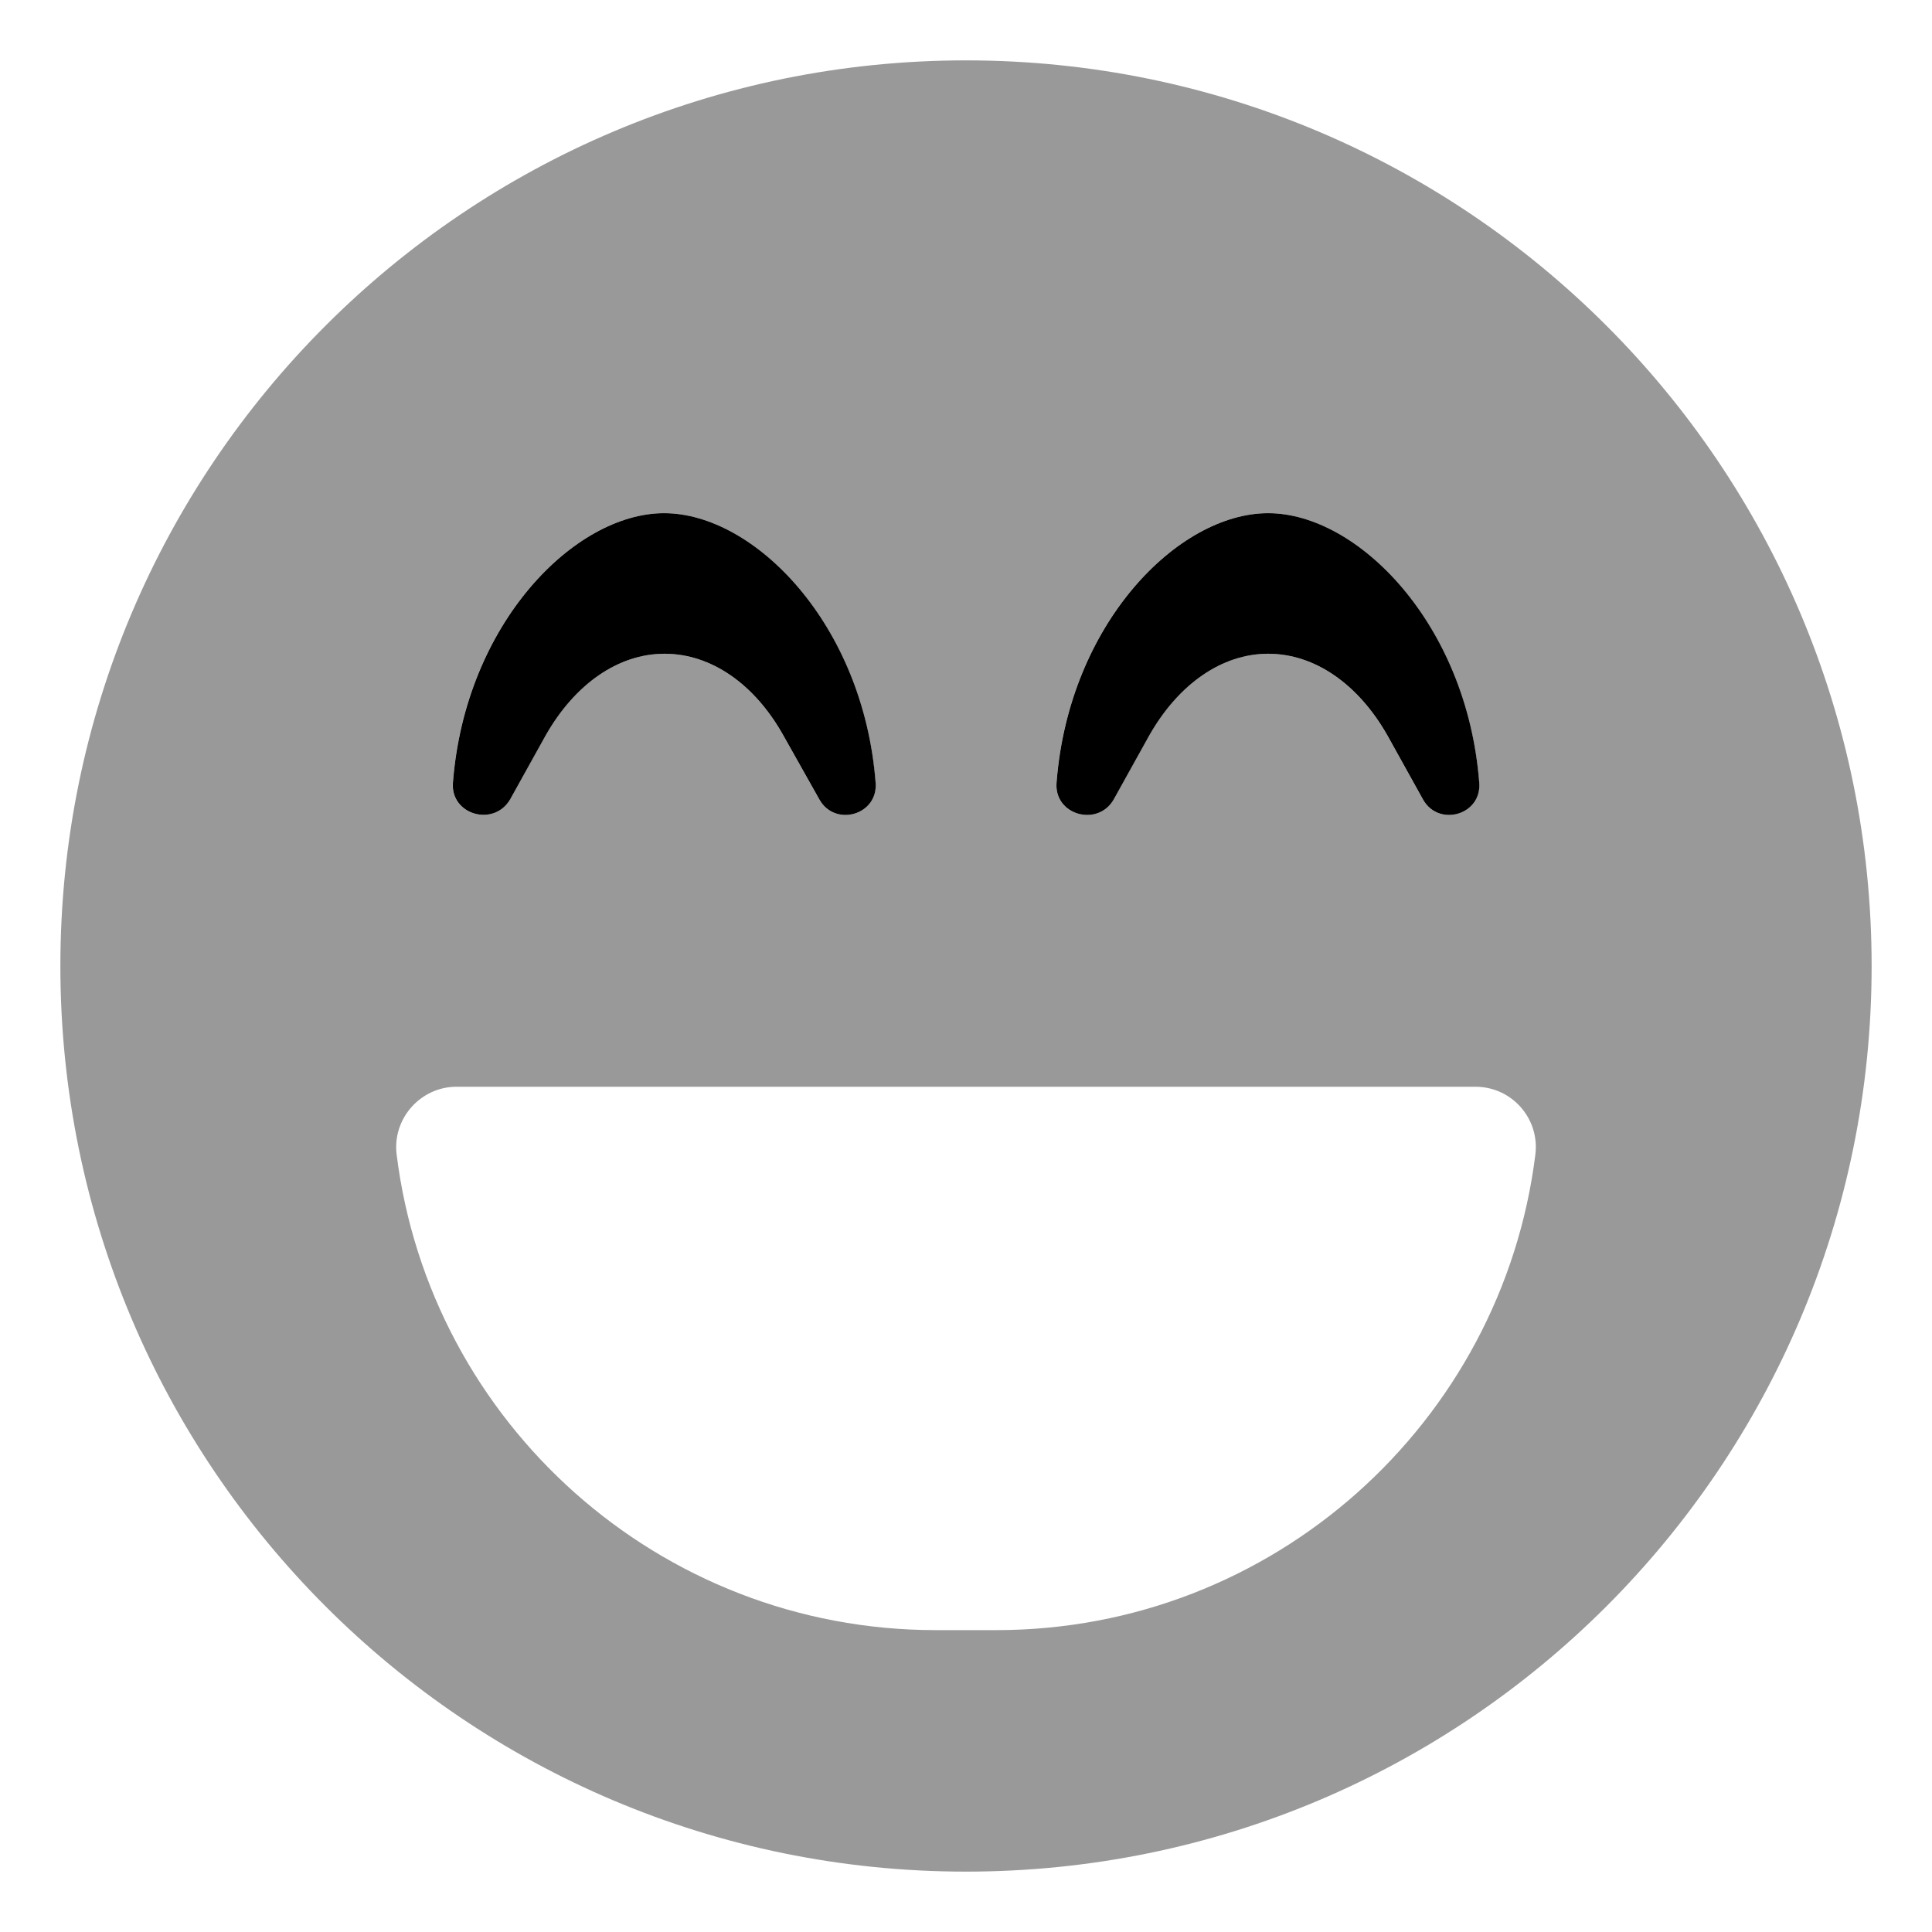
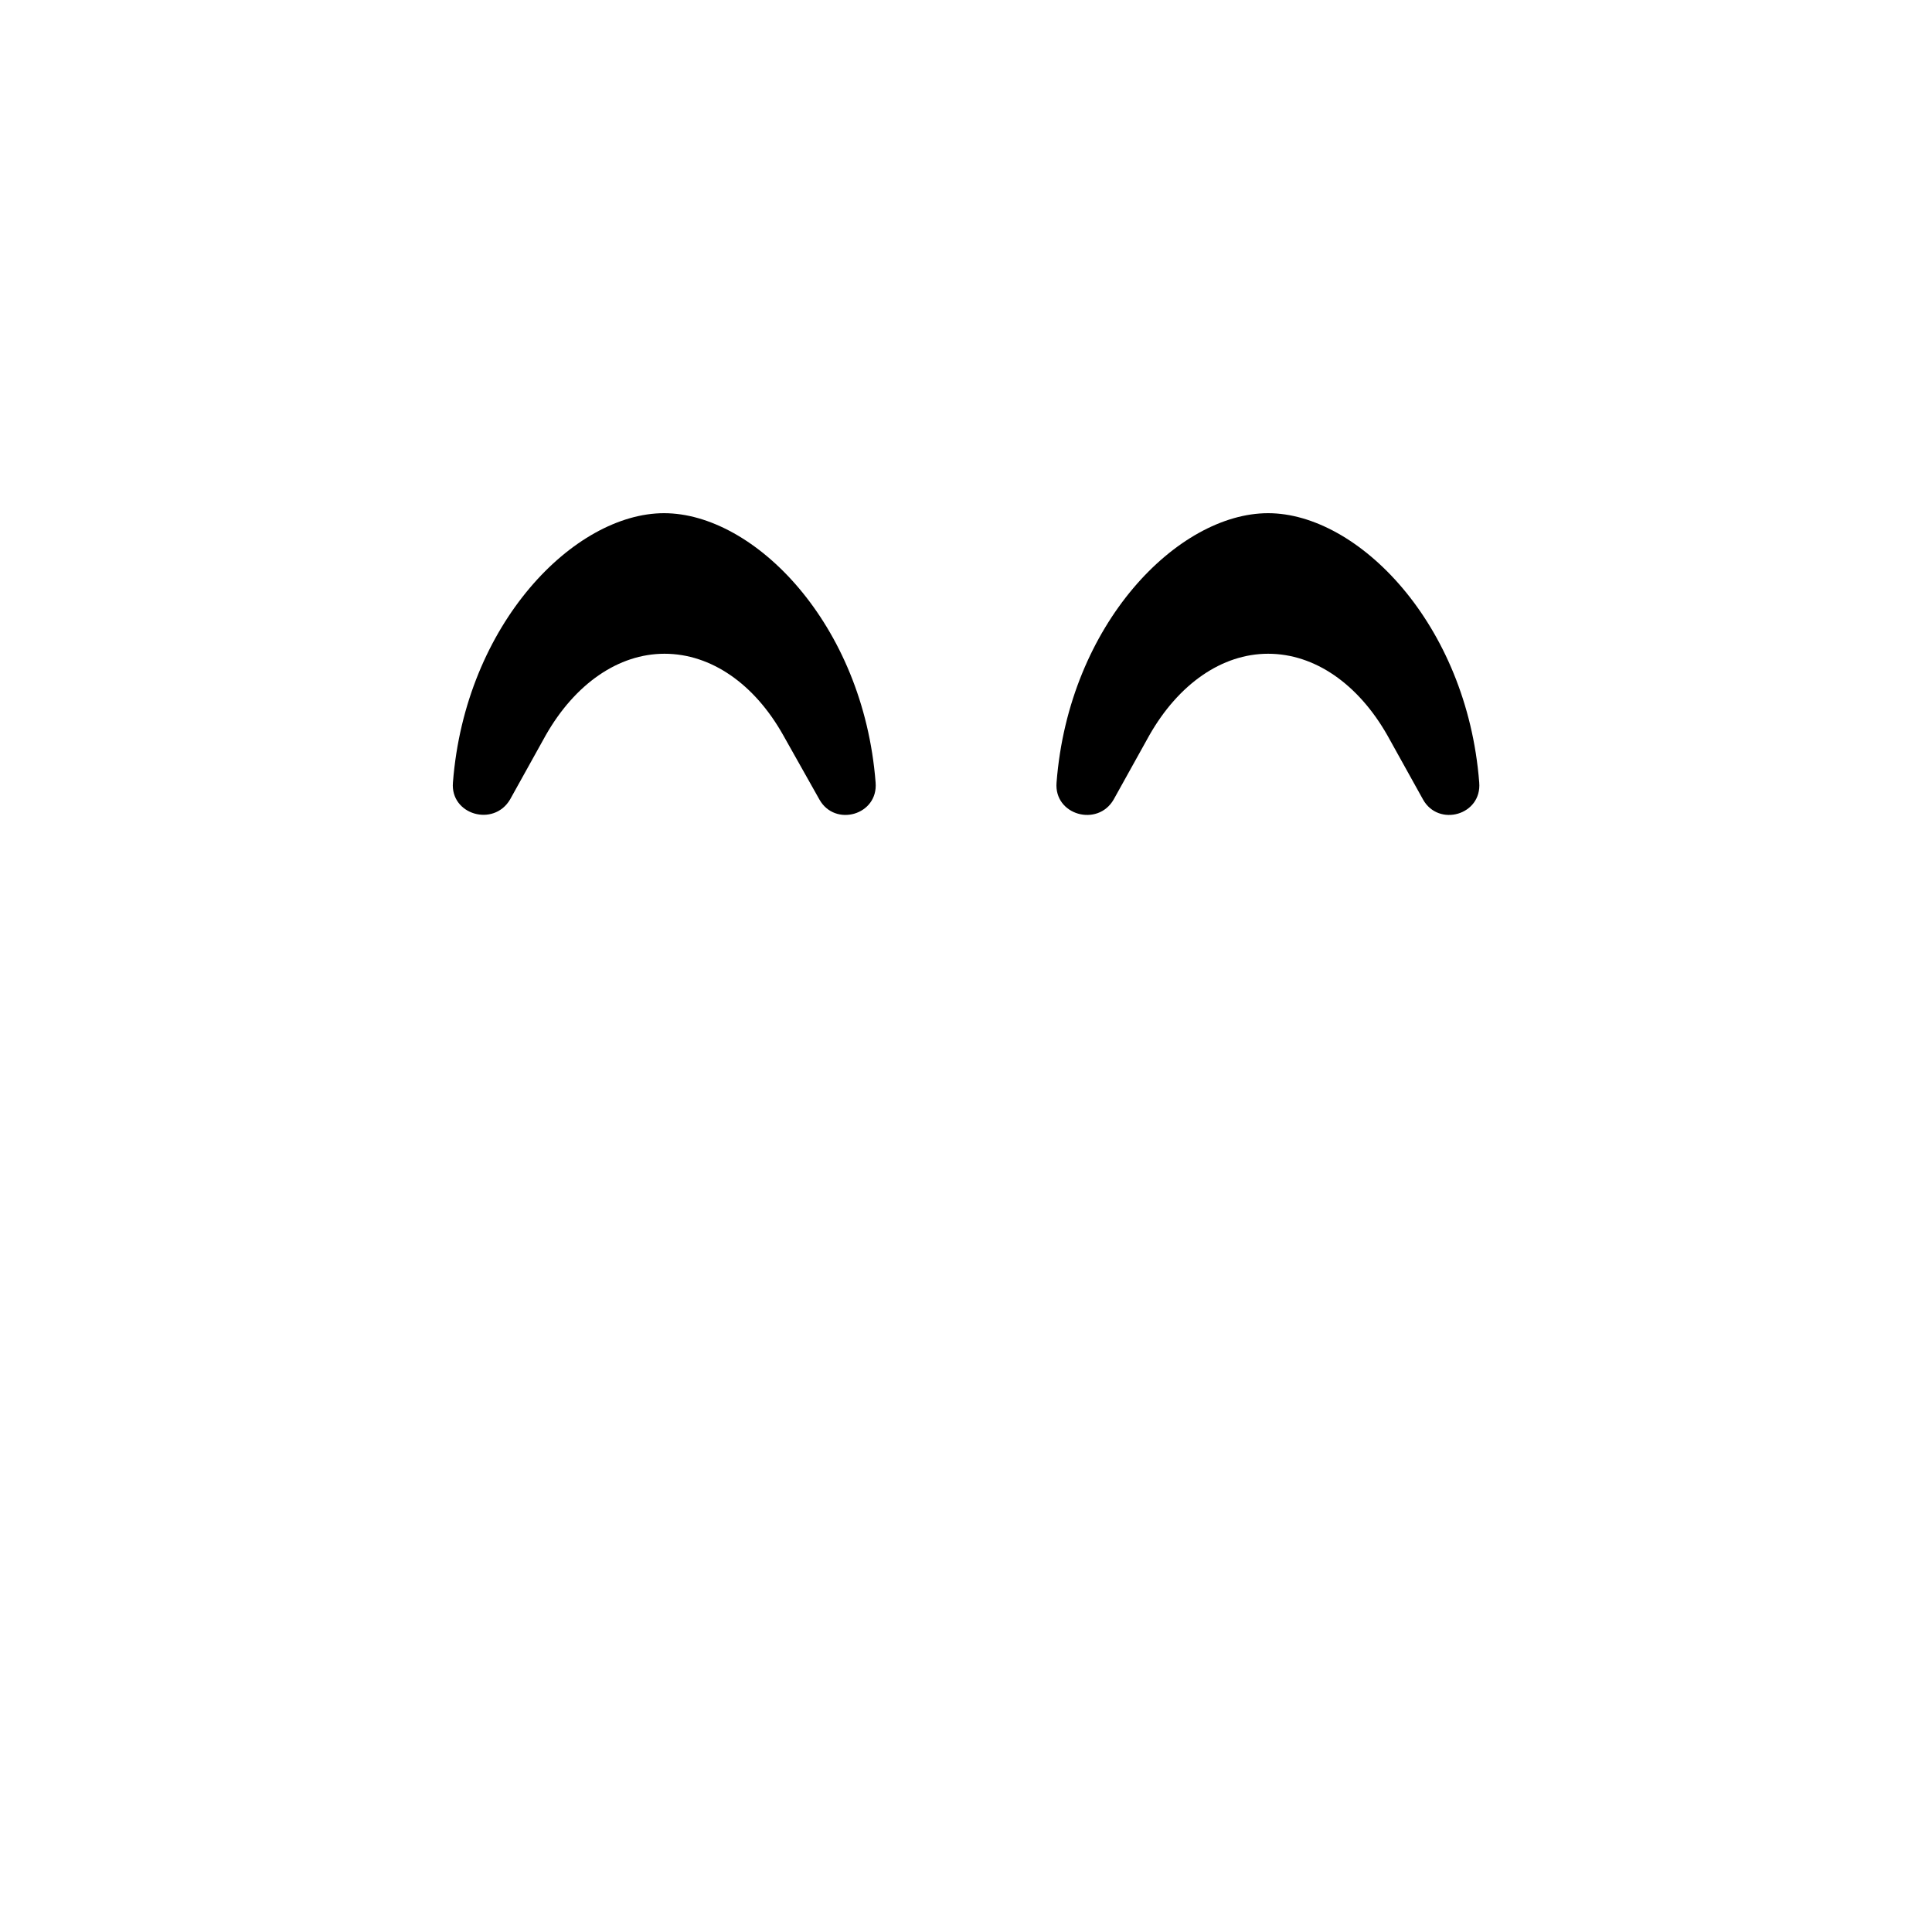
<svg xmlns="http://www.w3.org/2000/svg" viewBox="0 0 512 512">
  <defs>
    <style>.fa-secondary{opacity:.4}</style>
  </defs>
-   <path d="M256 16C123.461 16 16 123.418 16 256C16 388.578 123.461 496 256 496S496 388.578 496 256C496 123.418 388.539 16 256 16ZM336.043 136C359.777 136 388.719 165.25 391.988 207.375C392.715 216 381.211 219.25 377.094 211.875L367.648 194.875C359.898 181.25 348.395 173.25 336.043 173.25C323.813 173.25 312.309 181.25 304.559 194.875L295.113 211.875C290.875 219.25 279.25 216 279.977 207.375C283.246 165.25 312.188 136 336.043 136ZM175.957 136C199.812 136 228.754 165.25 232.023 207.375C232.75 216 221.246 219.25 217.129 211.875L207.562 194.875C199.934 181.25 188.43 173.25 176.078 173.25C163.848 173.25 152.344 181.25 144.594 194.875L135.148 211.875C130.789 219.25 119.285 215.875 120.012 207.375C123.281 165.25 152.223 136 175.957 136ZM263.992 432H248.008C174.625 432 113.957 377 105.117 306C103.906 296.5 111.414 288 120.98 288H391.02C400.586 288 408.094 296.375 406.883 306C398.043 377 337.375 432 263.992 432Z" class="fa-secondary" />
  <path d="M336.064 136C312.209 136 283.267 165.25 279.998 207.375C279.271 216 290.896 219.25 295.134 211.875L304.58 194.875C312.33 181.25 323.834 173.25 336.064 173.25C348.416 173.25 359.92 181.25 367.67 194.875L377.115 211.875C381.232 219.25 392.736 216 392.009 207.375C388.74 165.25 359.799 136 336.064 136ZM175.978 136C152.244 136 123.302 165.25 120.033 207.375C119.306 215.875 130.81 219.25 135.17 211.875L144.615 194.875C152.365 181.25 163.869 173.25 176.099 173.25C188.451 173.25 199.955 181.25 207.584 194.875L217.15 211.875C221.267 219.25 232.771 216 232.045 207.375C228.775 165.25 199.834 136 175.978 136Z" class="fa-primary" />
</svg>